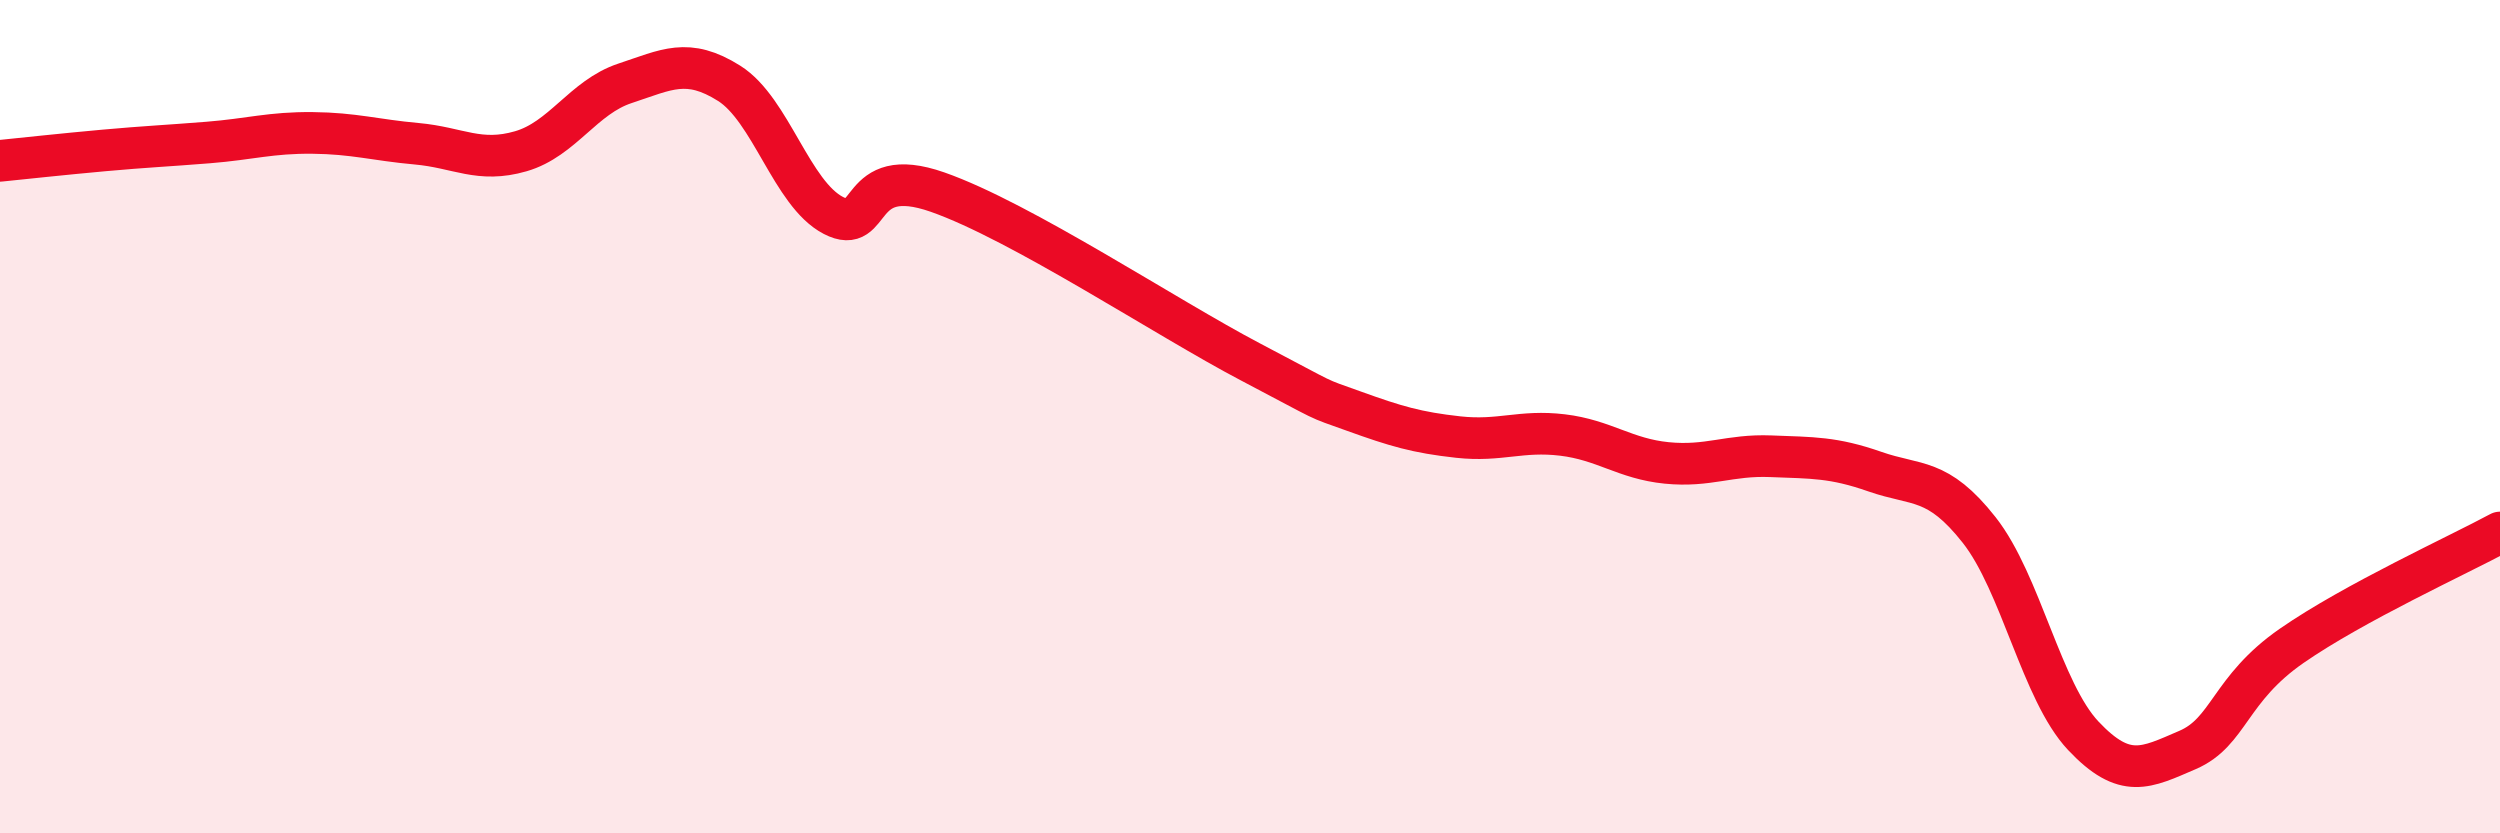
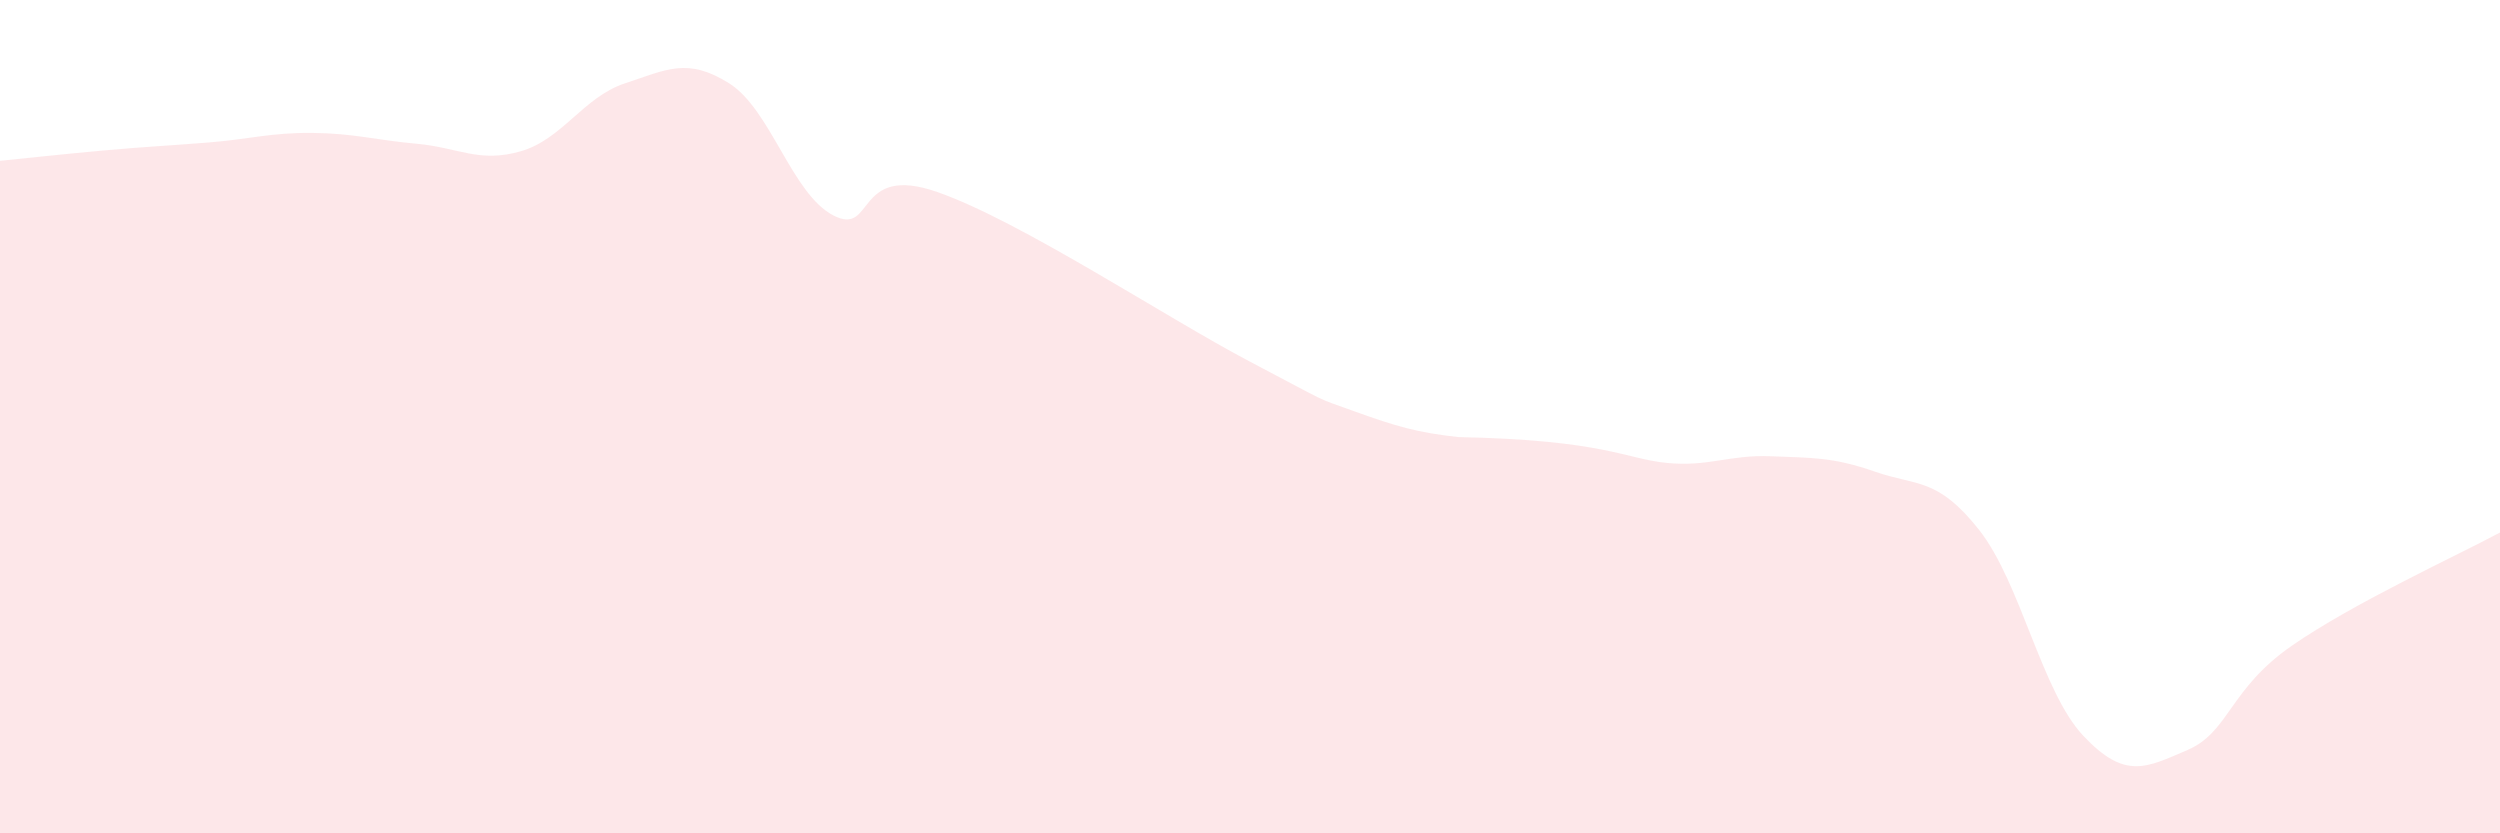
<svg xmlns="http://www.w3.org/2000/svg" width="60" height="20" viewBox="0 0 60 20">
-   <path d="M 0,3.86 C 0.5,3.81 1.5,3.7 2.5,3.61 C 3.5,3.52 4,3.5 5,3.42 C 6,3.34 6.5,3.18 7.5,3.19 C 8.5,3.2 9,3.36 10,3.45 C 11,3.54 11.5,3.92 12.5,3.63 C 13.5,3.34 14,2.33 15,2 C 16,1.67 16.5,1.37 17.5,2 C 18.5,2.63 19,4.65 20,5.17 C 21,5.69 20.5,3.91 22.5,4.61 C 24.5,5.31 28,7.63 30,8.68 C 32,9.73 31.5,9.51 32.5,9.87 C 33.5,10.23 34,10.38 35,10.49 C 36,10.6 36.5,10.32 37.5,10.44 C 38.5,10.56 39,11.01 40,11.11 C 41,11.21 41.5,10.91 42.5,10.95 C 43.5,10.99 44,10.97 45,11.32 C 46,11.67 46.5,11.45 47.5,12.72 C 48.5,13.99 49,16.6 50,17.66 C 51,18.72 51.5,18.43 52.5,18 C 53.5,17.57 53.5,16.54 55,15.5 C 56.5,14.46 59,13.32 60,12.78L60 20L0 20Z" fill="#EB0A25" opacity="0.1" stroke-linecap="round" stroke-linejoin="round" />
-   <path d="M 0,3.86 C 0.5,3.81 1.5,3.7 2.5,3.61 C 3.5,3.52 4,3.5 5,3.42 C 6,3.34 6.5,3.18 7.5,3.19 C 8.5,3.2 9,3.36 10,3.45 C 11,3.54 11.5,3.92 12.5,3.63 C 13.5,3.34 14,2.33 15,2 C 16,1.67 16.5,1.37 17.5,2 C 18.5,2.63 19,4.65 20,5.17 C 21,5.69 20.5,3.91 22.5,4.61 C 24.5,5.31 28,7.63 30,8.68 C 32,9.73 31.5,9.51 32.5,9.87 C 33.5,10.23 34,10.38 35,10.49 C 36,10.6 36.5,10.32 37.5,10.44 C 38.5,10.56 39,11.01 40,11.11 C 41,11.21 41.5,10.91 42.5,10.95 C 43.5,10.99 44,10.97 45,11.32 C 46,11.67 46.5,11.45 47.5,12.72 C 48.5,13.99 49,16.6 50,17.66 C 51,18.72 51.5,18.43 52.5,18 C 53.5,17.57 53.5,16.54 55,15.5 C 56.5,14.46 59,13.32 60,12.78" stroke="#EB0A25" stroke-width="1" fill="none" stroke-linecap="round" stroke-linejoin="round" />
+   <path d="M 0,3.86 C 0.5,3.81 1.5,3.7 2.5,3.61 C 3.5,3.52 4,3.5 5,3.42 C 6,3.34 6.5,3.18 7.5,3.19 C 8.5,3.2 9,3.36 10,3.45 C 11,3.54 11.5,3.92 12.5,3.63 C 13.5,3.34 14,2.33 15,2 C 16,1.67 16.5,1.37 17.5,2 C 18.5,2.63 19,4.65 20,5.17 C 21,5.69 20.5,3.91 22.5,4.61 C 24.5,5.31 28,7.63 30,8.68 C 32,9.73 31.5,9.51 32.5,9.87 C 33.5,10.23 34,10.38 35,10.49 C 38.5,10.56 39,11.01 40,11.11 C 41,11.21 41.5,10.91 42.5,10.95 C 43.5,10.99 44,10.97 45,11.32 C 46,11.67 46.5,11.45 47.5,12.72 C 48.5,13.99 49,16.6 50,17.66 C 51,18.72 51.5,18.43 52.5,18 C 53.5,17.57 53.5,16.54 55,15.5 C 56.5,14.46 59,13.32 60,12.78L60 20L0 20Z" fill="#EB0A25" opacity="0.1" stroke-linecap="round" stroke-linejoin="round" />
</svg>